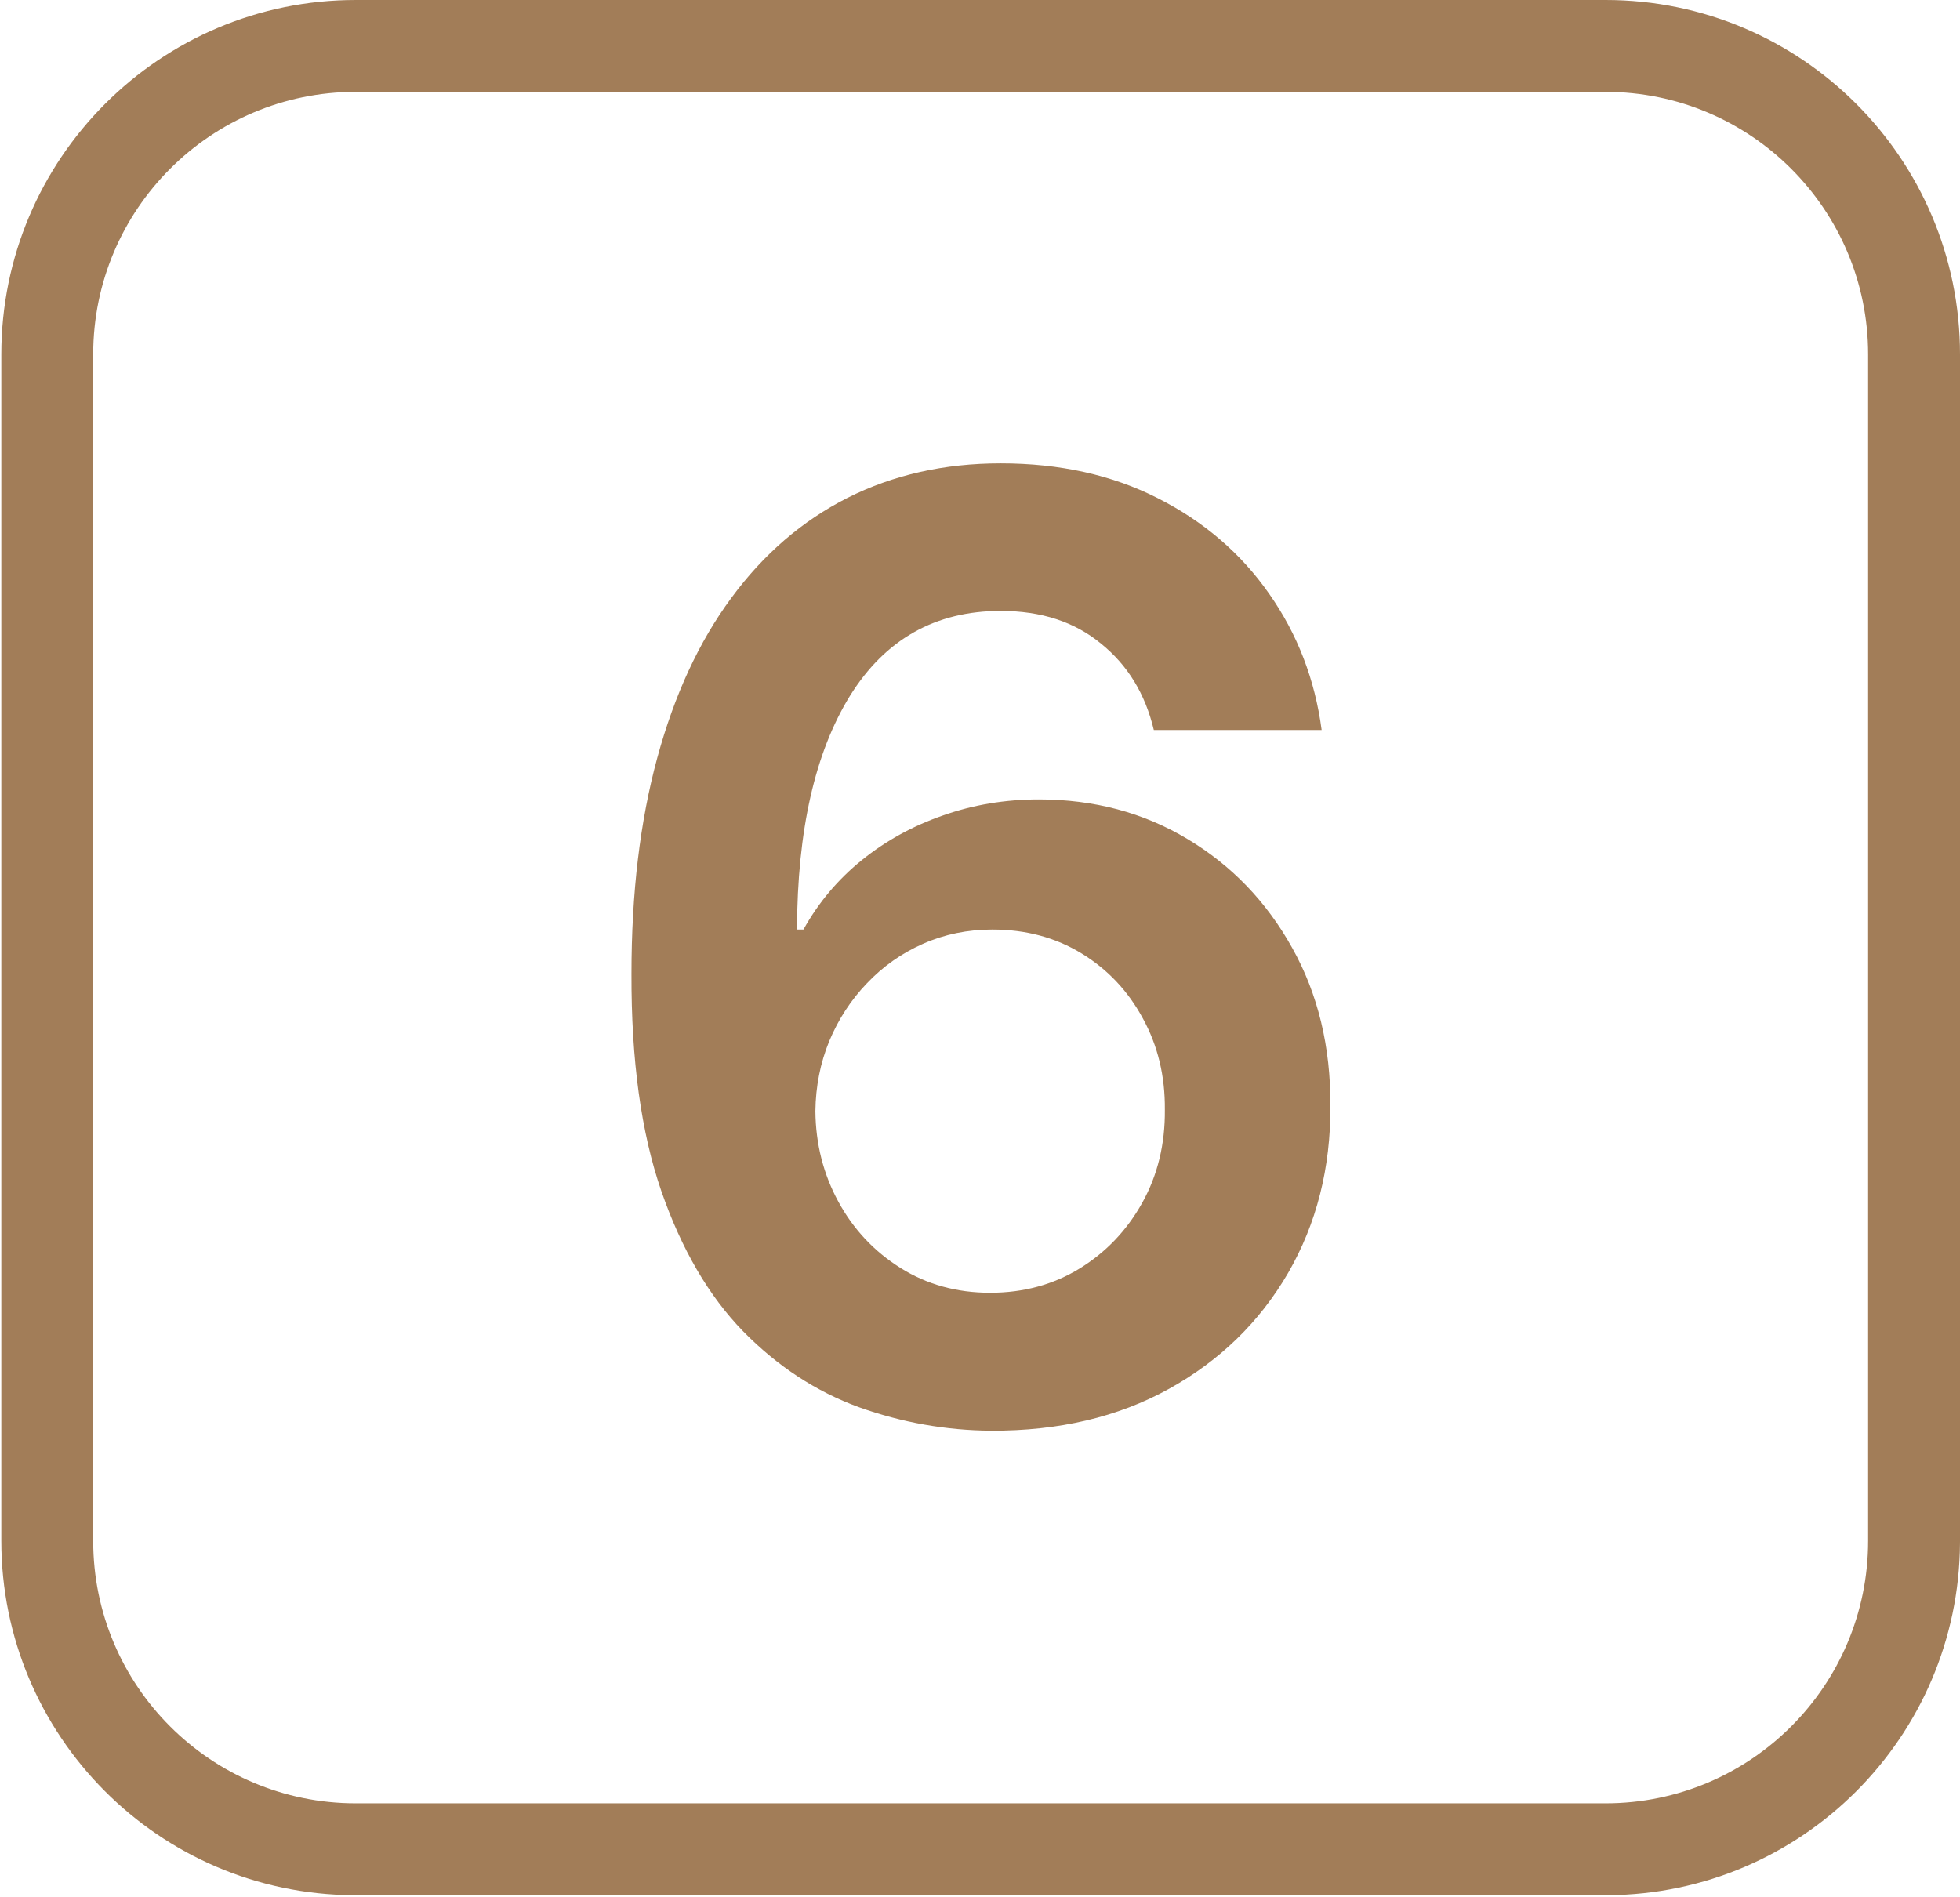
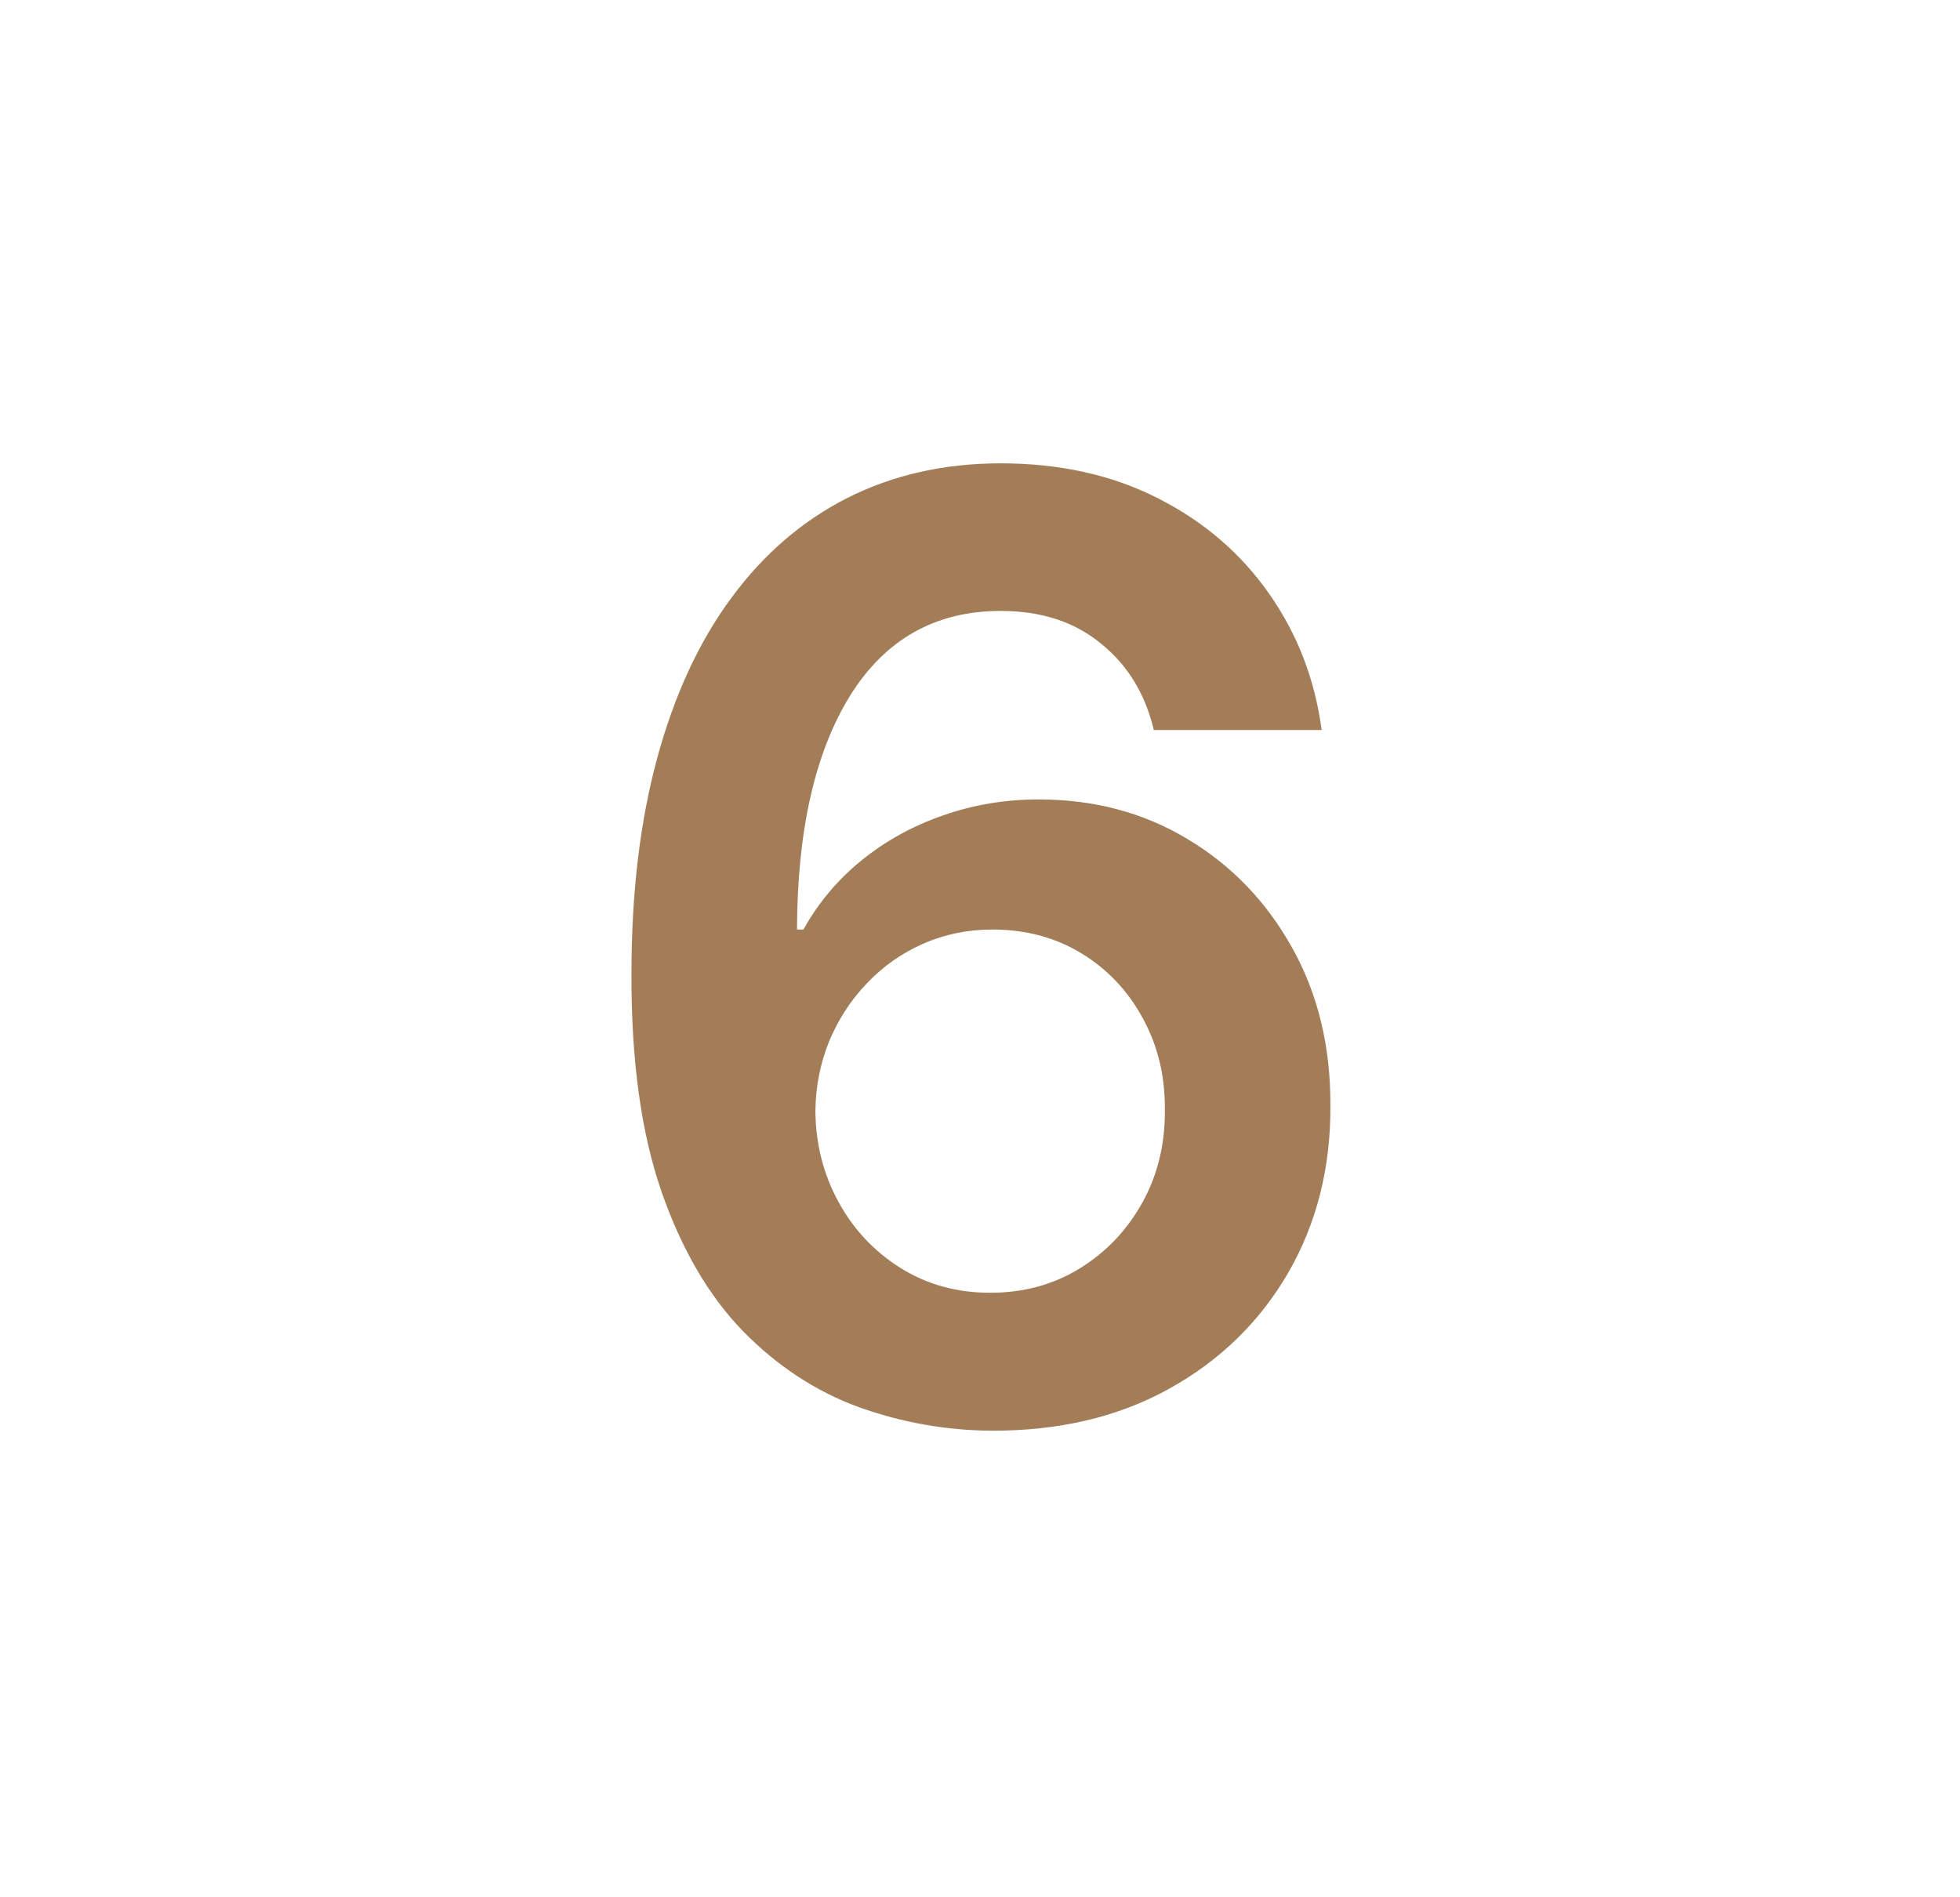
<svg xmlns="http://www.w3.org/2000/svg" width="1493" height="1445" viewBox="0 0 1493 1445" fill="none">
-   <path d="M1223 1373.85V1443.85H271V1373.85H1223ZM1423 1173.85V270C1423 159.543 1333.46 70 1223 70H271C160.543 70 71 159.543 71 270V1173.85C71 1284.3 160.543 1373.85 271 1373.85V1443.85L269.254 1443.84C120.941 1442.9 1 1322.38 1 1173.85V270C1 120.883 121.883 6e-06 271 0H1223C1372.12 0 1493 120.883 1493 270V1173.85L1492.99 1175.59C1492.06 1323.32 1372.48 1442.9 1224.75 1443.84L1223 1443.85V1373.85C1333.46 1373.85 1423 1284.3 1423 1173.85Z" fill="#A27D58" />
  <path d="M754.913 1089.96C720.587 1089.73 687.078 1083.77 654.387 1072.1C621.695 1060.19 592.273 1040.92 566.12 1014.3C539.967 987.448 519.184 951.837 503.772 907.47C488.361 862.87 480.772 807.645 481.005 741.795C481.005 680.382 487.544 625.623 500.62 577.52C513.697 529.417 532.494 488.786 557.013 455.628C581.531 422.236 611.071 396.783 645.63 379.27C680.423 361.757 719.303 353 762.268 353C807.336 353 847.266 361.873 882.059 379.62C917.086 397.367 945.341 421.652 966.824 452.475C988.307 483.065 1001.62 517.625 1006.75 556.154H878.907C872.369 528.6 858.942 506.65 838.626 490.304C818.545 473.725 793.092 465.435 762.268 465.435C712.531 465.435 674.235 487.035 647.381 530.234C620.761 573.434 607.334 632.745 607.101 708.169H612.005C623.447 687.62 638.274 669.99 656.488 655.279C674.702 640.568 695.251 629.243 718.135 621.303C741.253 613.131 765.654 609.044 791.341 609.044C833.372 609.044 871.084 619.085 904.476 639.167C938.102 659.249 964.722 686.92 984.337 722.18C1003.95 757.207 1013.64 797.37 1013.41 842.671C1013.64 889.84 1002.9 932.223 981.184 969.818C959.468 1007.18 929.228 1036.6 890.466 1058.08C851.703 1079.57 806.519 1090.19 754.913 1089.96ZM754.212 984.879C779.665 984.879 802.432 978.691 822.514 966.315C842.596 953.939 858.475 937.243 870.15 916.227C881.826 895.211 887.547 871.627 887.313 845.473C887.547 819.787 881.943 796.553 870.501 775.771C859.292 754.988 843.764 738.526 823.915 726.383C804.067 714.241 781.416 708.169 755.964 708.169C737.049 708.169 719.419 711.789 703.074 719.028C686.728 726.266 672.484 736.307 660.341 749.15C648.199 761.76 638.625 776.471 631.619 793.284C624.848 809.863 621.345 827.61 621.111 846.524C621.345 871.51 627.183 894.511 638.625 915.527C650.067 936.542 665.829 953.355 685.911 965.965C705.992 978.574 728.76 984.879 754.212 984.879Z" fill="#A27D58" />
</svg>